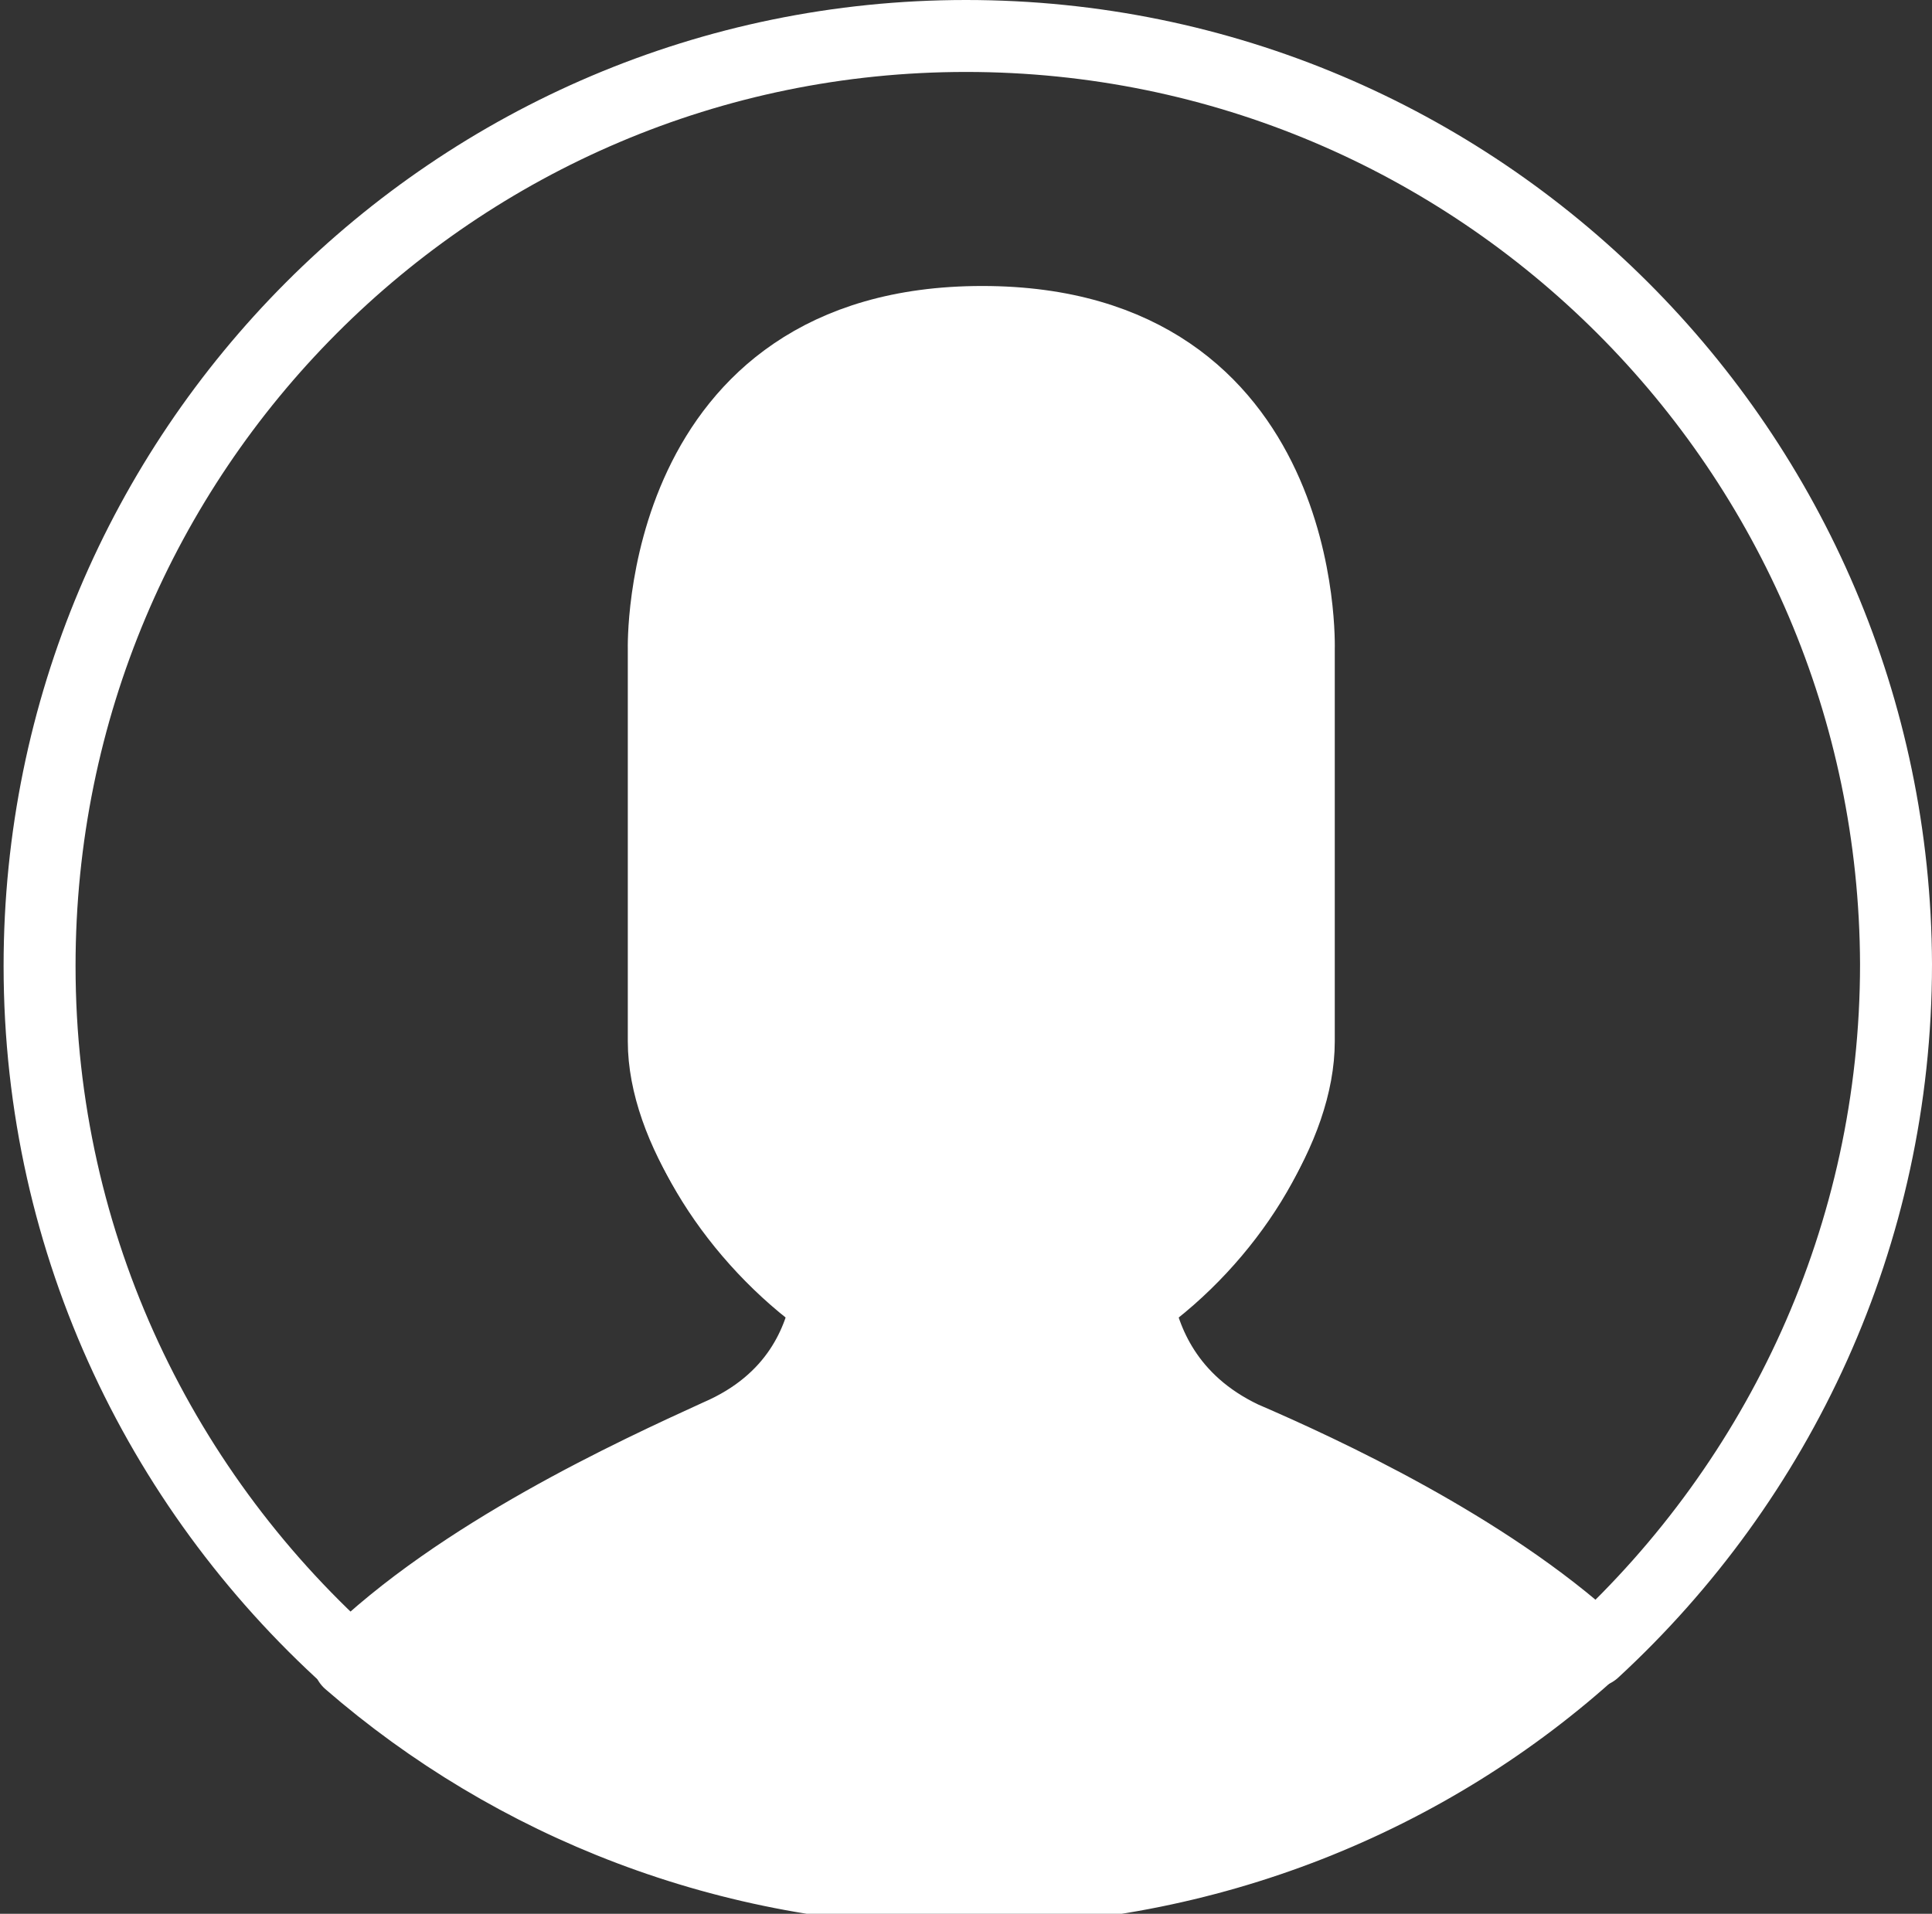
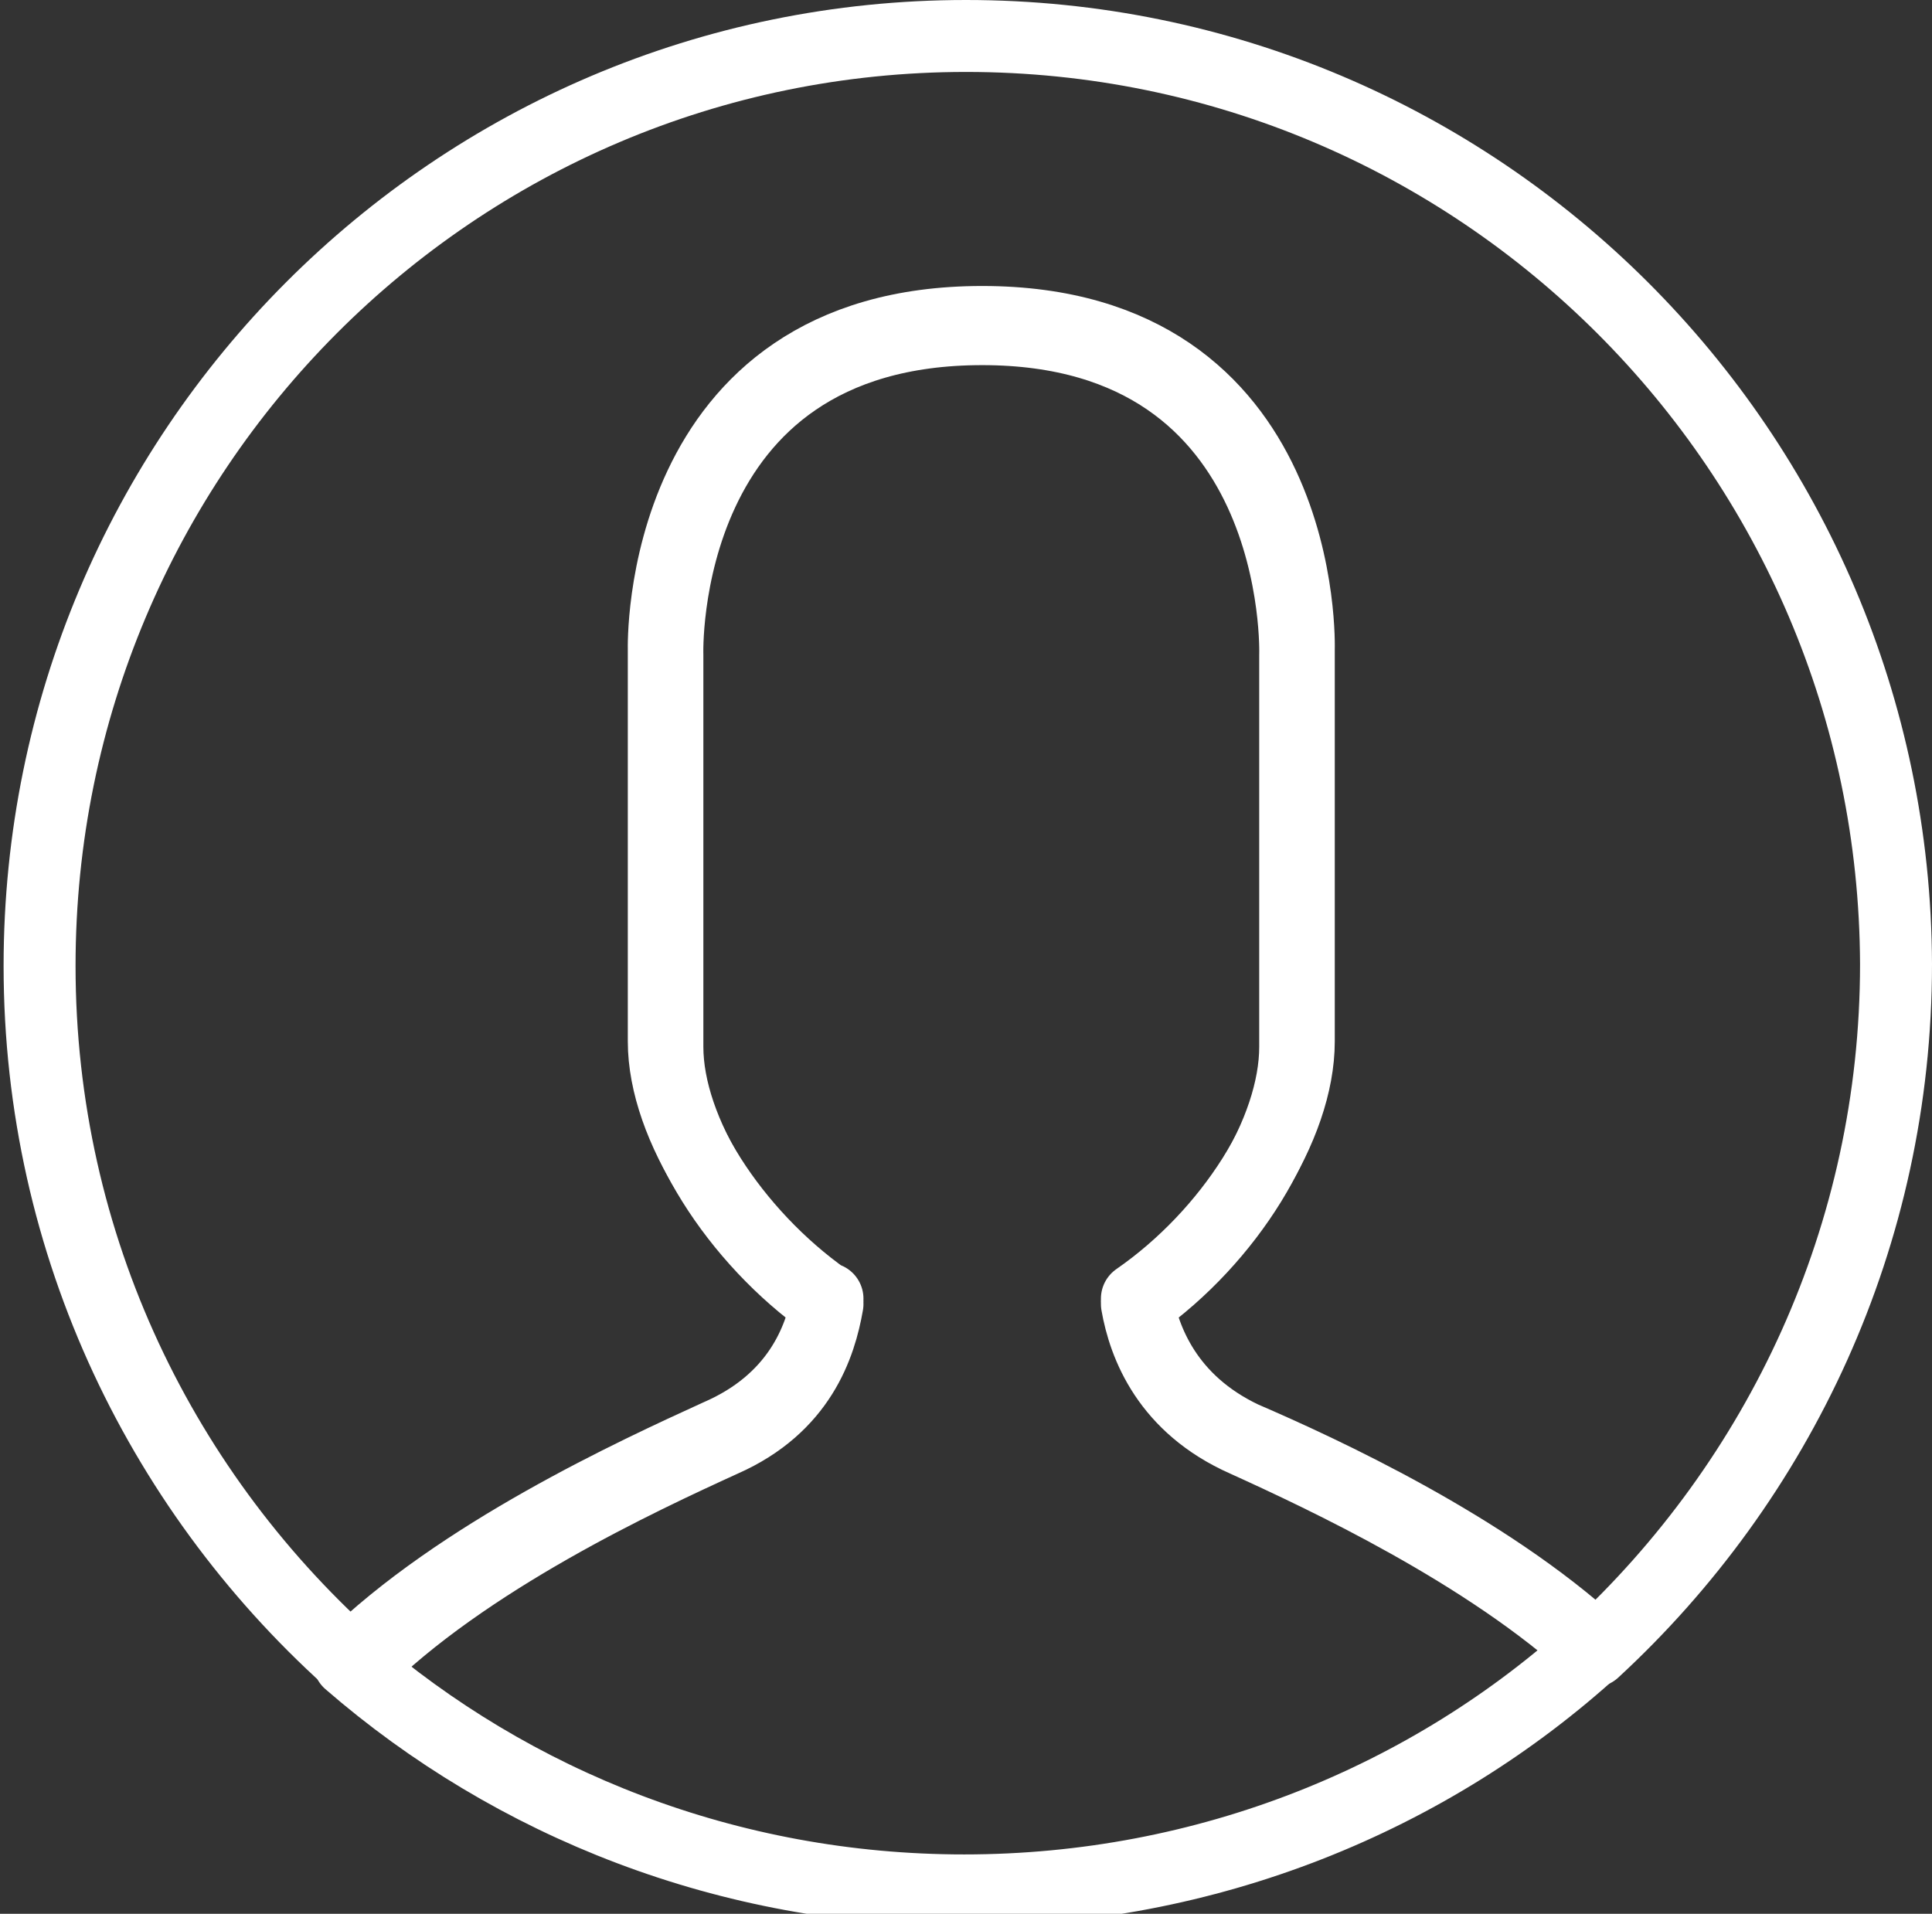
<svg xmlns="http://www.w3.org/2000/svg" version="1.1" id="Calque_1" x="0px" y="0px" viewBox="0 0 107.4 106.4" xml:space="preserve">
  <rect x="0" y="0" width="107.4" height="106.4" fill="#333333" stroke="none" />
  <style type="text/css">
	.st0{fill:#FFFFFF;}
	.st1{fill:none;stroke:#FFFFFF;stroke-width:4;stroke-linejoin:round;stroke-miterlimit:10;}
</style>
-   <path class="st0" d="M63.2,72.2C63.2,72.2,63.2,72.2,63.2,72.2C63.2,72.2,63.3,72.2,63.2,72.2c5.2-3.6,9-9.6,9-14.3V36.1  c0,0,0.6-18.2-17.6-18.2S36.9,36.1,36.9,36.1v21.8c0,4.7,3.9,10.7,9,14.3c0,0,0.1,0,0.1,0c0,0,0,0,0,0c-0.4,2.3-1.7,5.7-6.1,7.6  c-4.6,2.1-14.4,6.6-20.5,12.6c9.1,7.9,21.1,12.7,34.2,12.7c13.5,0,25.9-5.1,35.1-13.5c-6.1-5.6-15.2-9.8-19.6-11.7  C64.9,77.9,63.6,74.5,63.2,72.2" />
  <path class="st1" d="M63.2,72.2C63.2,72.2,63.2,72.2,63.2,72.2C63.2,72.2,63.3,72.2,63.2,72.2c5.2-3.6,9-9.6,9-14.3V36.1  c0,0,0.6-18.2-17.6-18.2S36.9,36.1,36.9,36.1v21.8c0,4.7,3.9,10.7,9,14.3c0,0,0.1,0,0.1,0c0,0,0,0,0,0c-0.4,2.3-1.7,5.7-6.1,7.6  c-4.6,2.1-14.4,6.6-20.5,12.6c9.1,7.9,21.1,12.7,34.2,12.7c13.5,0,25.9-5.1,35.1-13.5c-6.1-5.6-15.2-9.8-19.6-11.7  C64.9,77.9,63.6,74.5,63.2,72.2z" />
  <path class="st1" d="M53.7,2C25.3,2,2.2,25.1,2.2,53.7c0,15.6,6.9,29.5,17.7,39c6-6,15.7-10.5,20.3-12.6c4.3-1.9,5.4-5.3,5.8-7.6  c-5.1-3.6-8.9-9.6-8.9-14.3V36.4c0,0-0.6-18.1,17.5-18.1C72.6,18.3,72,36.4,72,36.4v21.8c0,4.7-3.7,10.7-8.8,14.3  c0.4,2.3,1.7,5.7,6,7.6c4.4,2,13.4,6.2,19.4,11.7c10.3-9.5,16.8-23.1,16.8-38.2C105.3,25.1,82.2,2,53.7,2z" />
</svg>